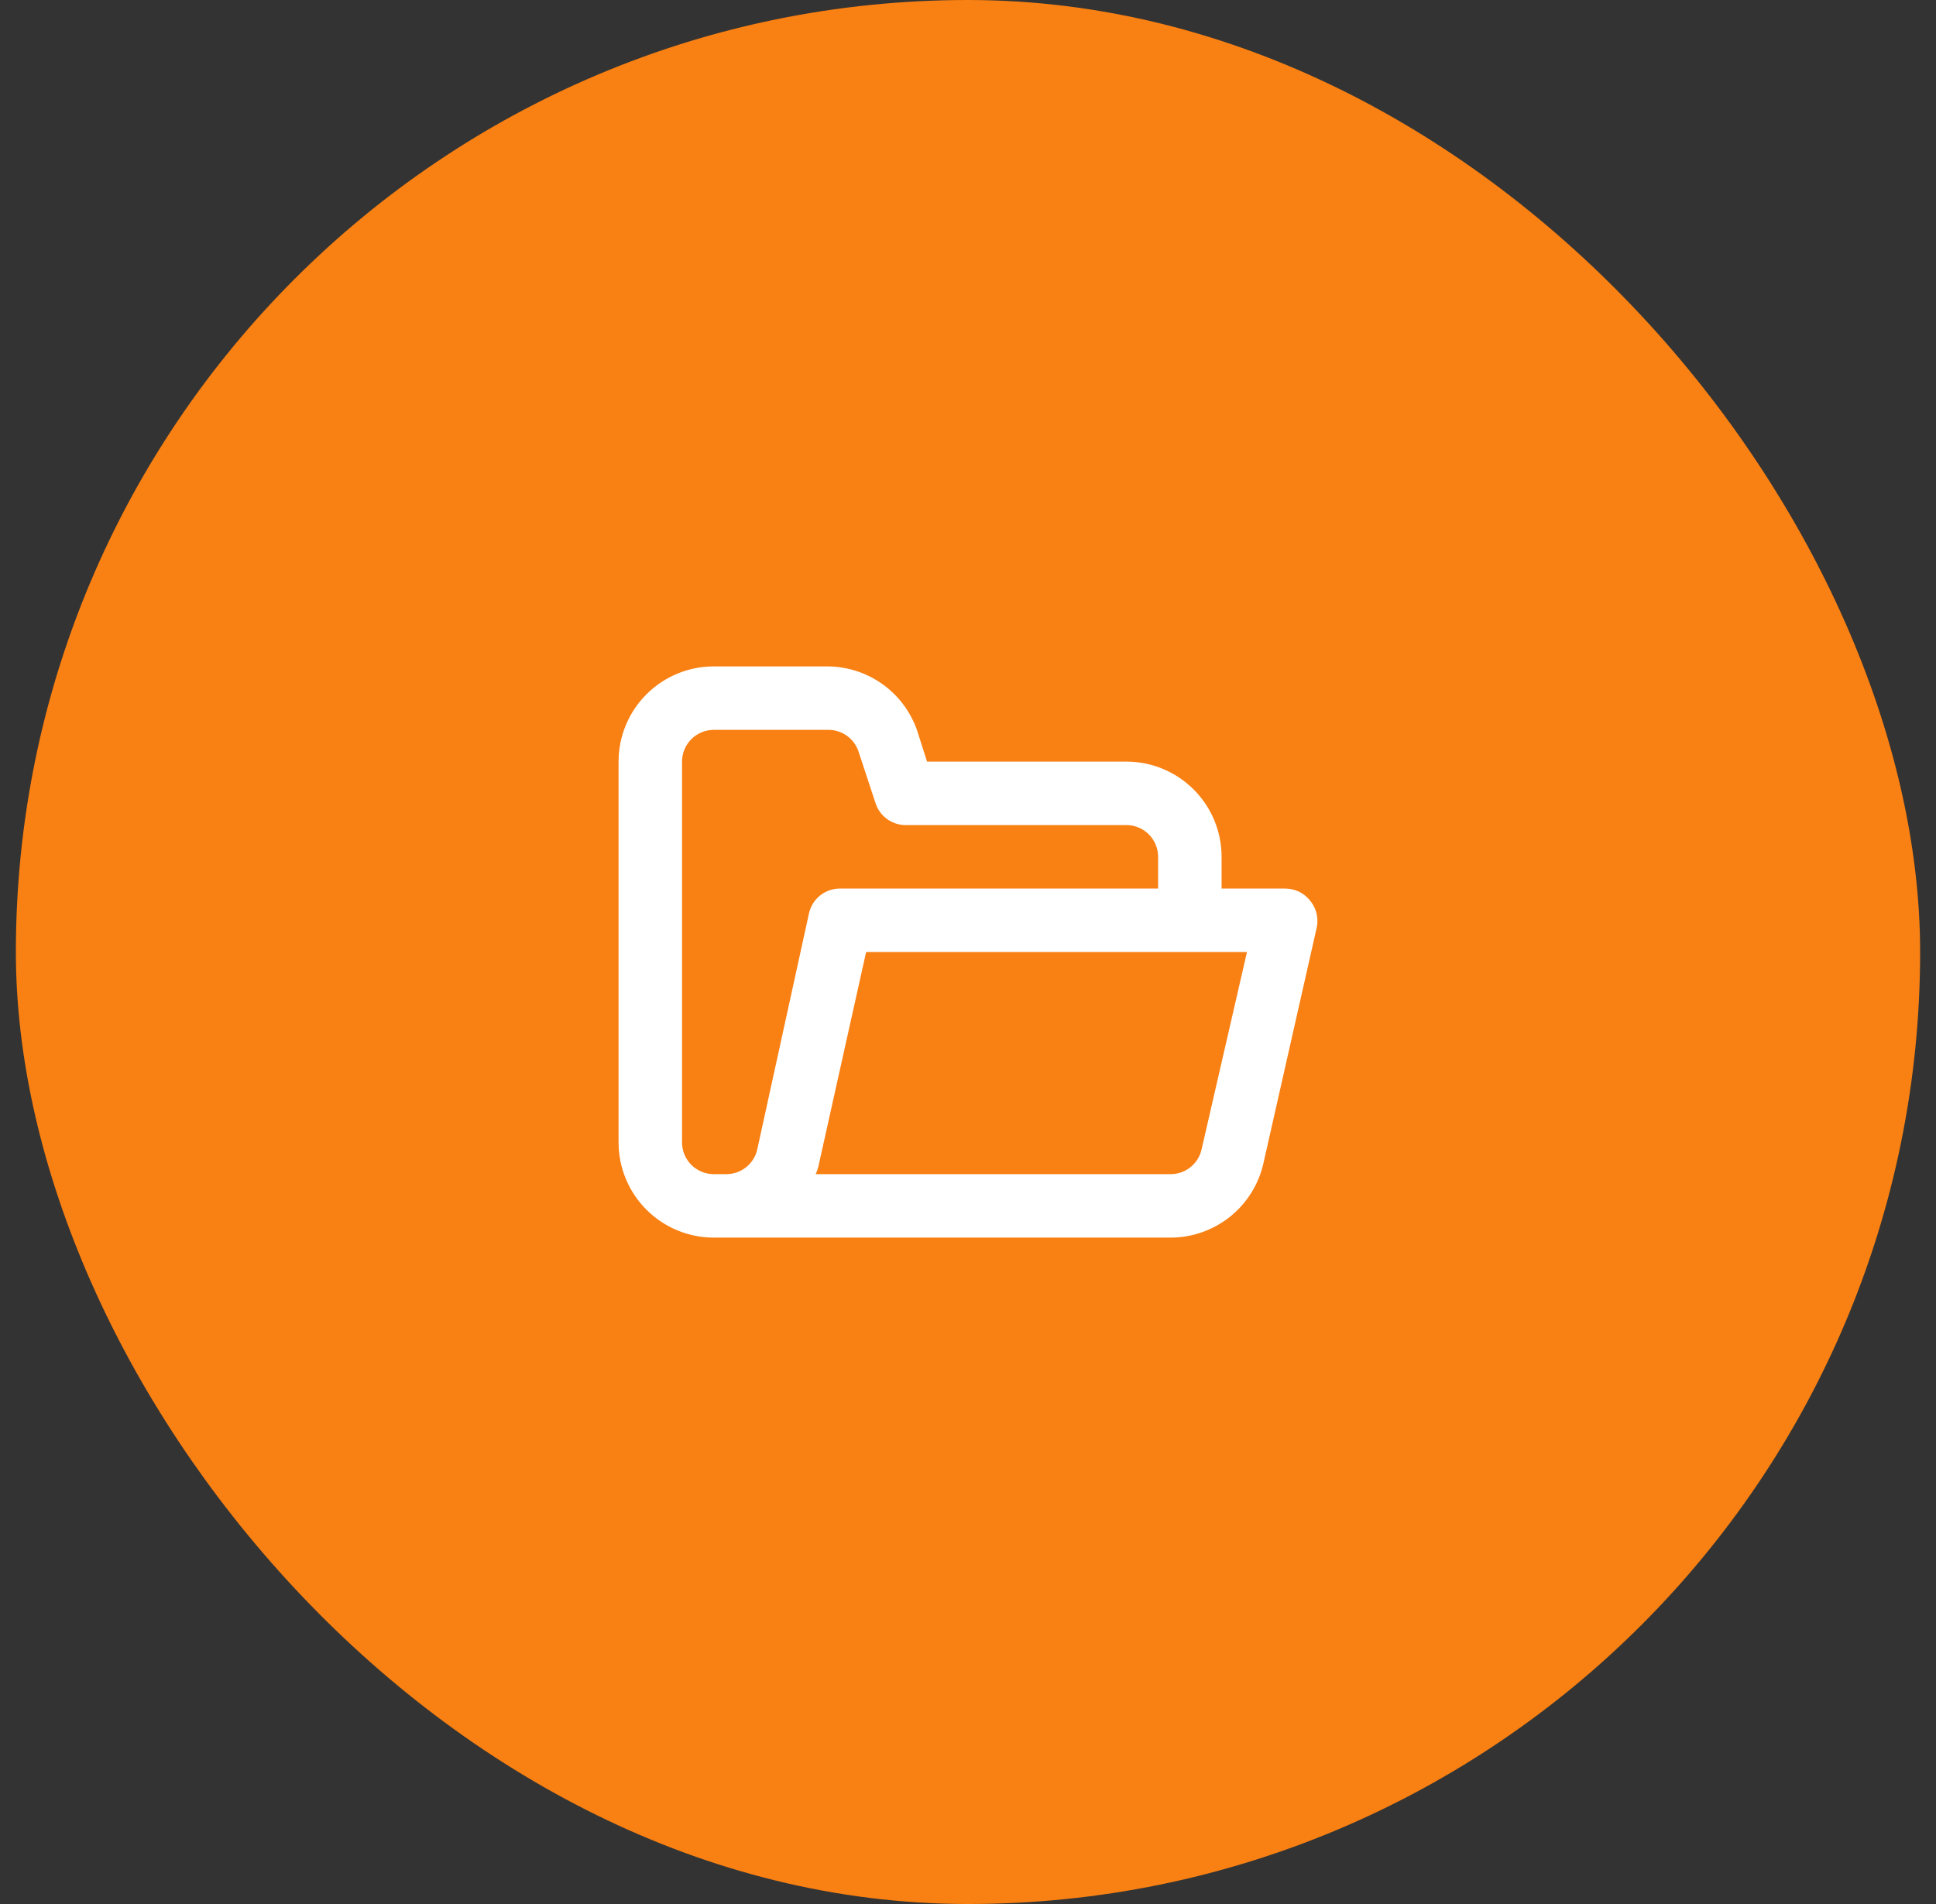
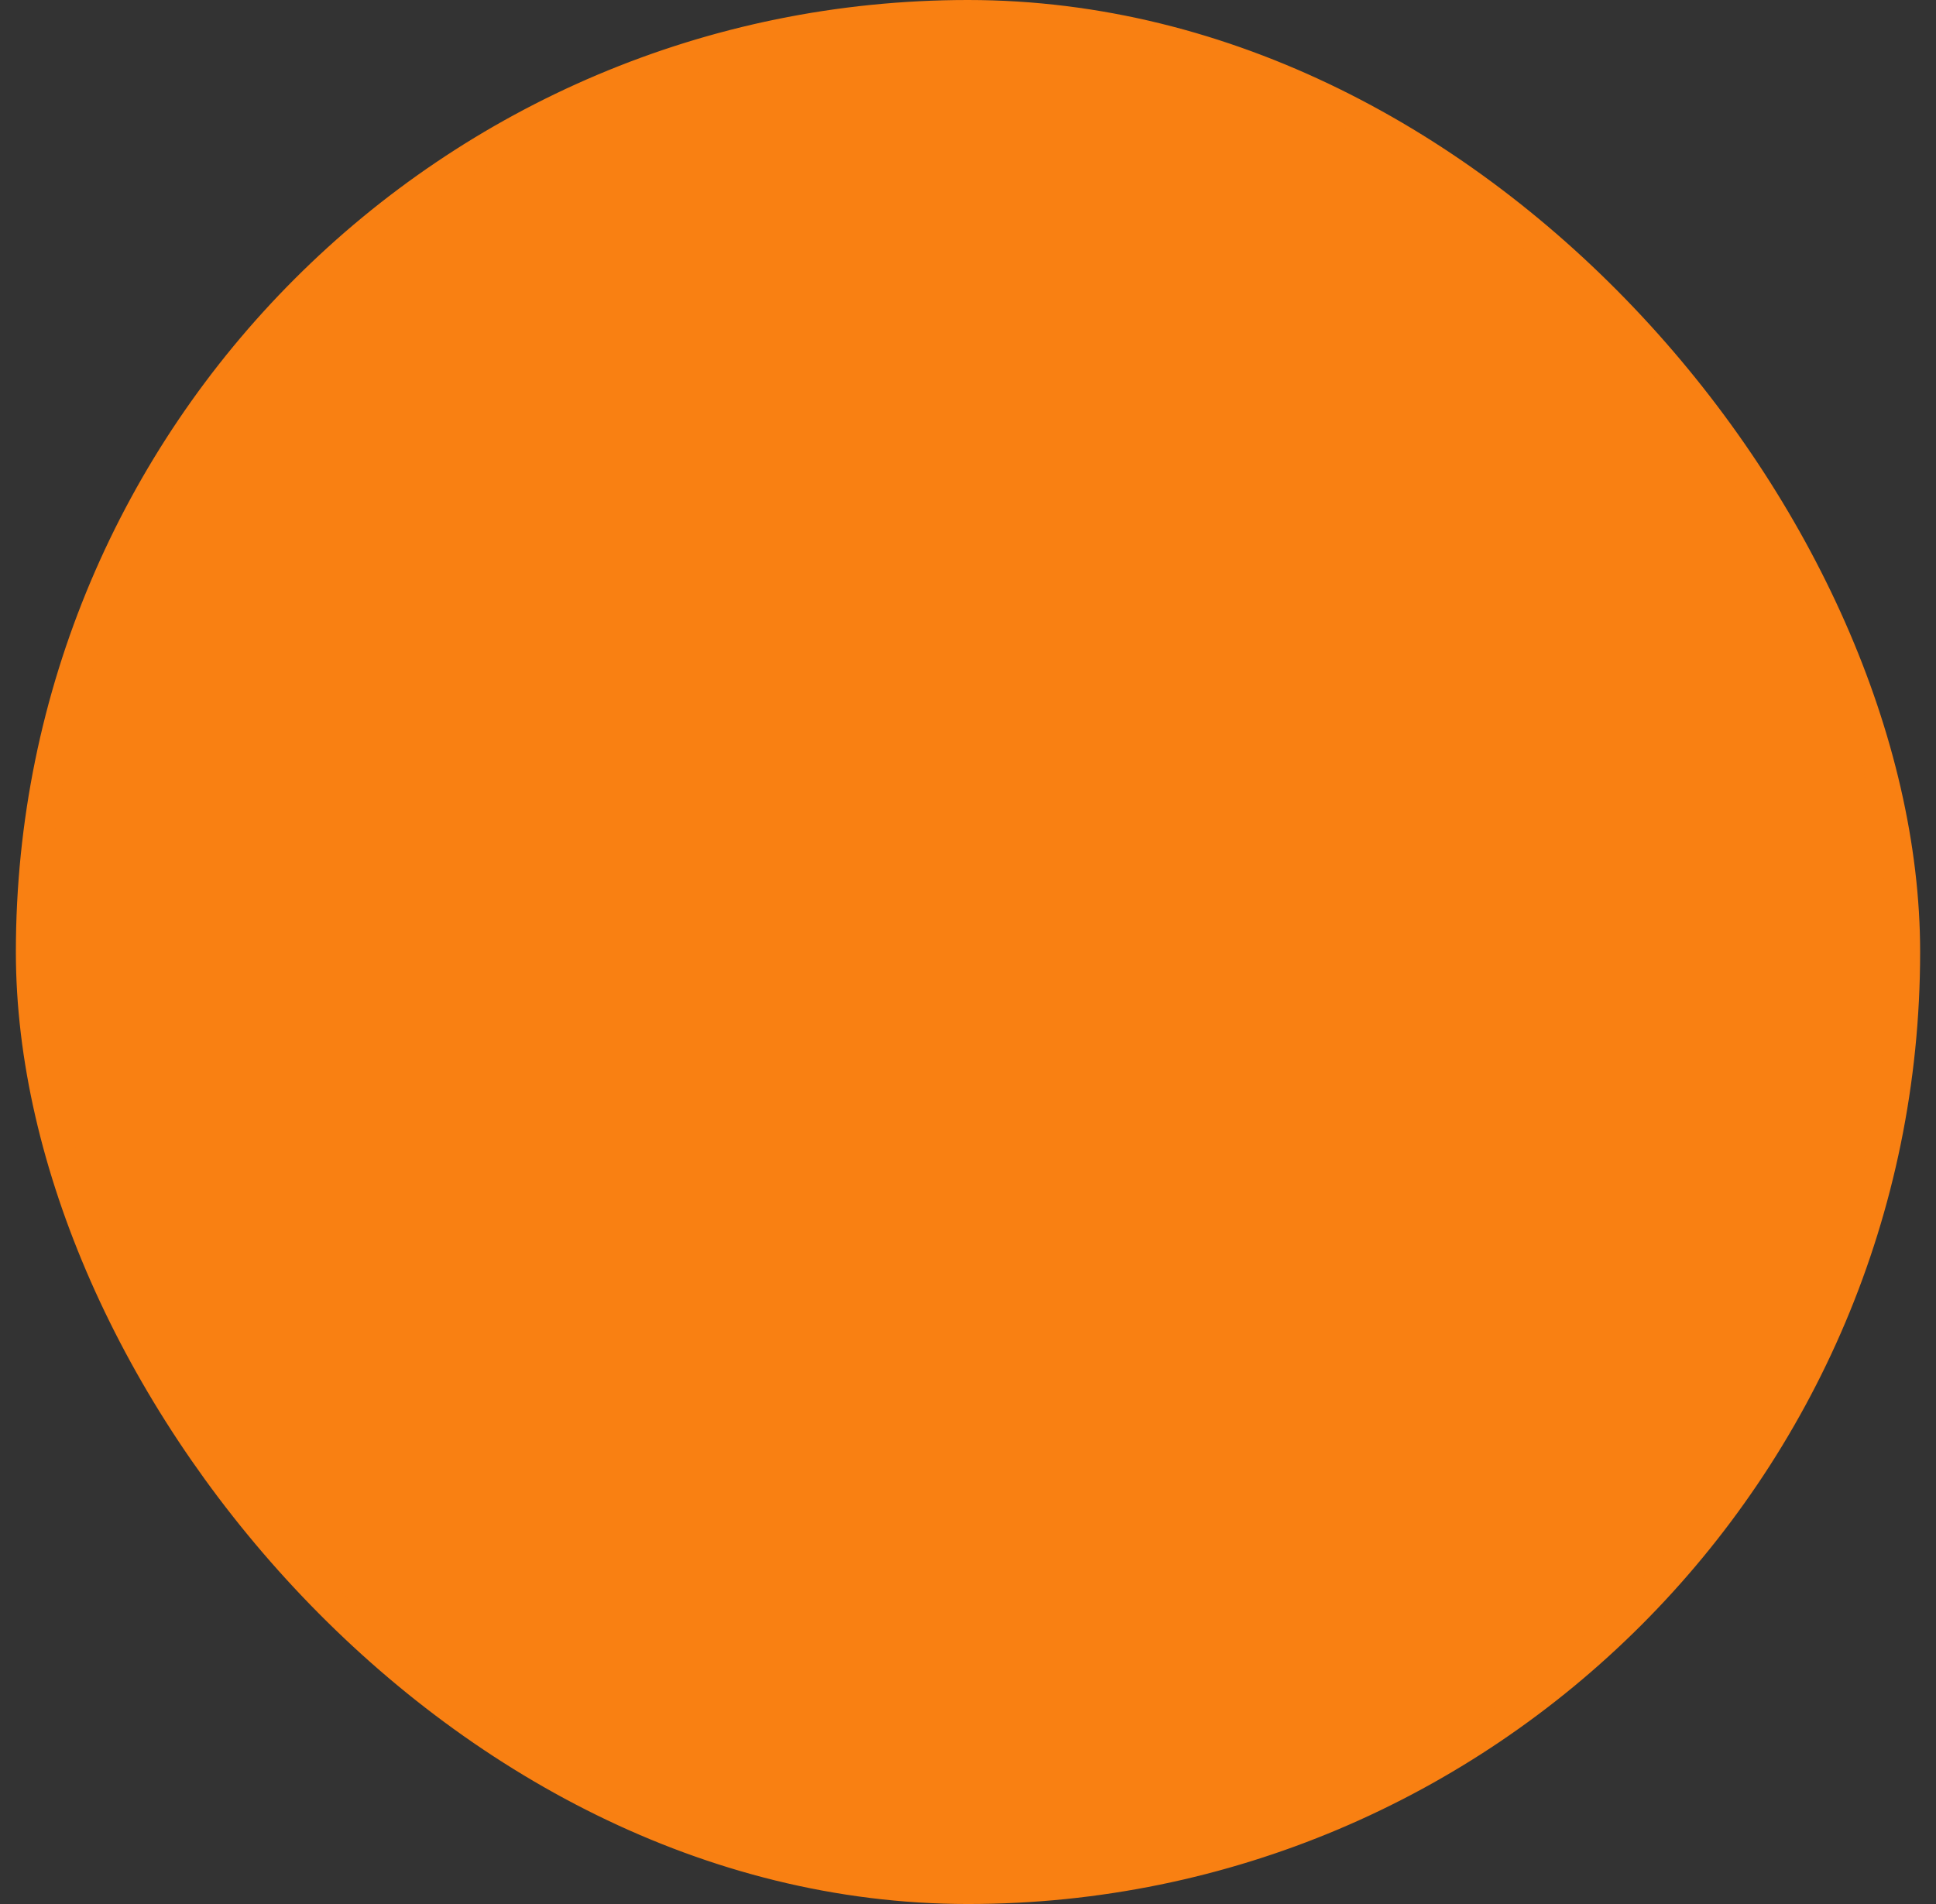
<svg xmlns="http://www.w3.org/2000/svg" width="61" height="60" viewBox="0 0 61 60" fill="none">
  <rect x="0" y="0" width="61" height="60" fill="#333333" stroke="none" />
  <rect x="1" y="0.5" width="59" height="59" rx="29.5" fill="#F98012" />
-   <path d="M41.27 28.37C41.176 28.254 41.057 28.16 40.922 28.096C40.787 28.032 40.639 28 40.49 28H38.49V27C38.49 26.204 38.174 25.441 37.611 24.879C37.049 24.316 36.285 24 35.49 24H29.21L28.89 23C28.682 22.413 28.298 21.905 27.789 21.547C27.28 21.189 26.672 20.998 26.05 21H22.49C21.694 21 20.931 21.316 20.369 21.879C19.806 22.441 19.49 23.204 19.49 24V36C19.49 36.796 19.806 37.559 20.369 38.121C20.931 38.684 21.694 39 22.49 39H36.89C37.571 38.998 38.231 38.764 38.762 38.337C39.293 37.91 39.662 37.315 39.81 36.65L41.49 29.22C41.52 29.071 41.516 28.917 41.478 28.77C41.44 28.622 41.369 28.486 41.27 28.37ZM23.86 36.22C23.809 36.446 23.682 36.647 23.499 36.789C23.317 36.931 23.091 37.006 22.86 37H22.49C22.225 37 21.97 36.895 21.783 36.707C21.595 36.52 21.49 36.265 21.49 36V24C21.49 23.735 21.595 23.48 21.783 23.293C21.97 23.105 22.225 23 22.49 23H26.05C26.268 22.989 26.484 23.049 26.664 23.172C26.845 23.294 26.98 23.473 27.05 23.68L27.59 25.32C27.654 25.511 27.774 25.678 27.935 25.799C28.095 25.92 28.289 25.99 28.49 26H35.49C35.755 26 36.01 26.105 36.197 26.293C36.385 26.48 36.49 26.735 36.49 27V28H26.49C26.259 27.994 26.033 28.069 25.85 28.211C25.668 28.353 25.541 28.554 25.49 28.78L23.86 36.22ZM37.86 36.22C37.809 36.446 37.682 36.647 37.499 36.789C37.317 36.931 37.091 37.006 36.86 37H25.7C25.752 36.889 25.788 36.771 25.81 36.65L27.29 30H39.29L37.86 36.22Z" fill="white" />
  <rect x="1" y="0.5" width="59" height="59" rx="29.5" stroke="#F98012" />
</svg>